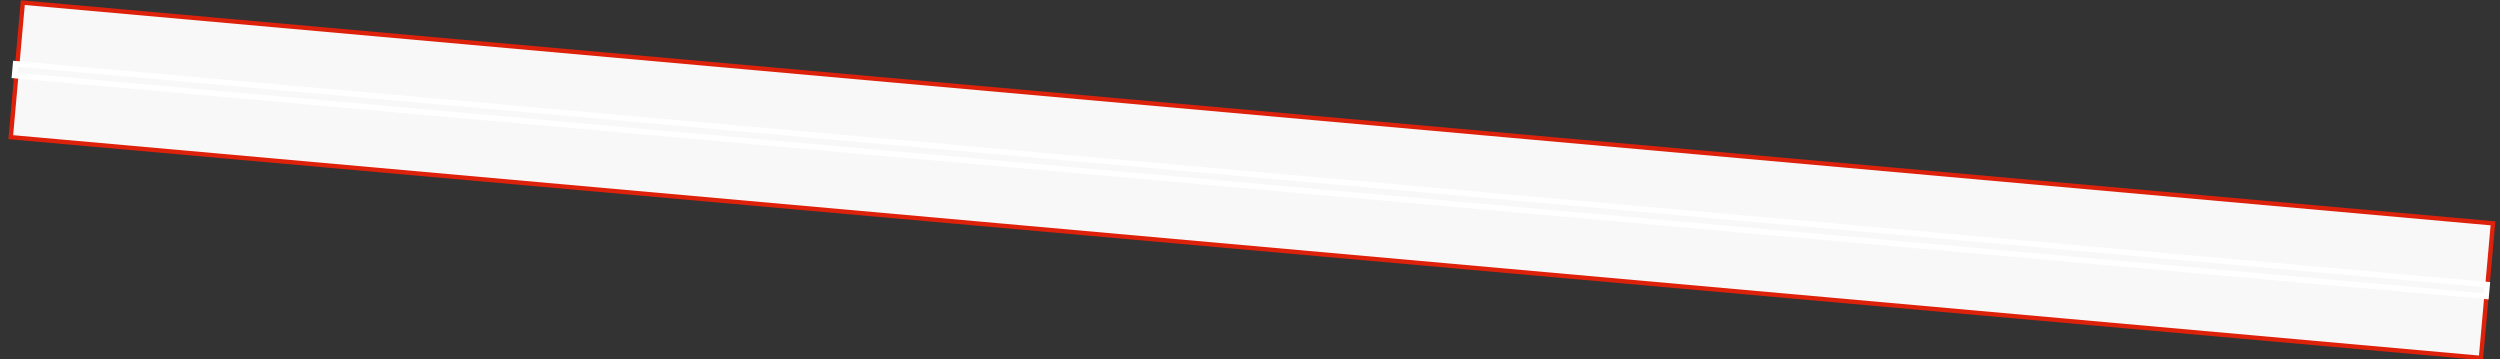
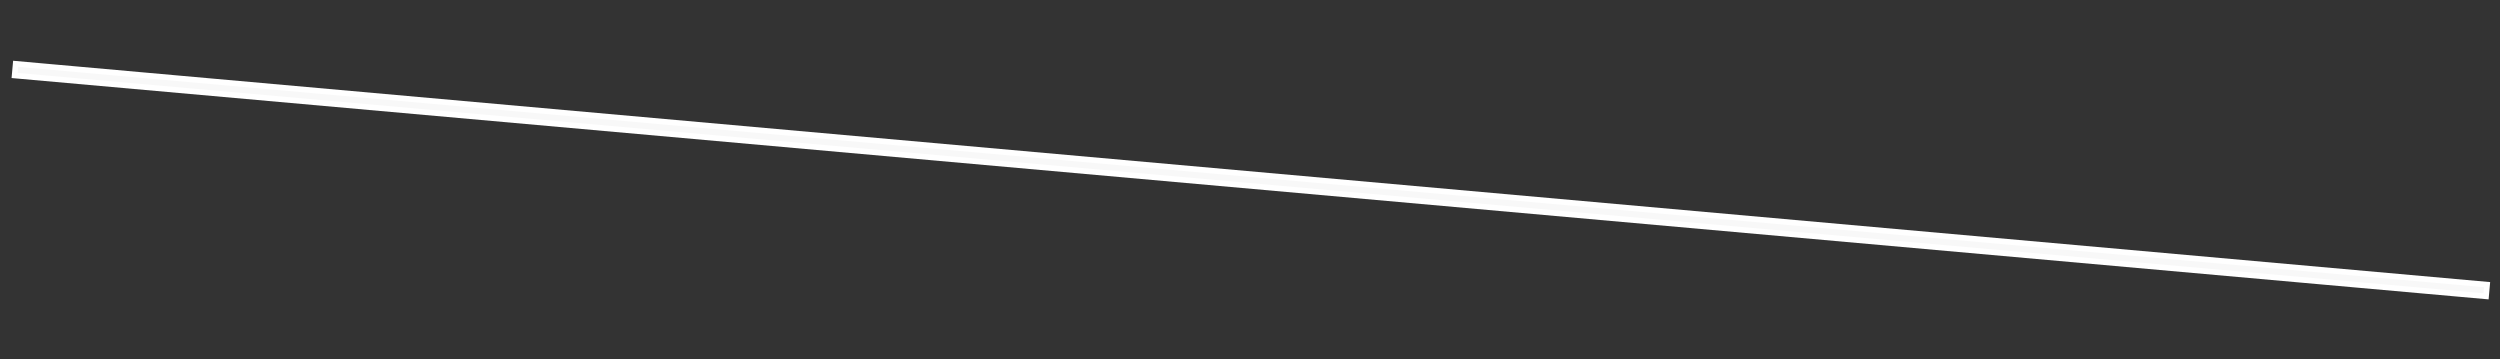
<svg xmlns="http://www.w3.org/2000/svg" width="4001" height="575" viewBox="0 0 4001 575" fill="none">
  <rect x="0" y="0" width="4001" height="575" fill="#333333" stroke="none" />
-   <rect x="-3.176" y="-3.796" width="216.194" height="3969.16" transform="matrix(-0.089 0.996 0.996 0.089 39.989 7.704)" fill="#F8F8F8" stroke="#DE210B" stroke-width="7" />
  <rect x="-4.084" y="-4.881" width="18.772" height="3971.16" transform="matrix(-0.089 0.996 0.996 0.089 29.575 106.62)" fill="#F8F8F8" stroke="white" stroke-width="9" />
</svg>